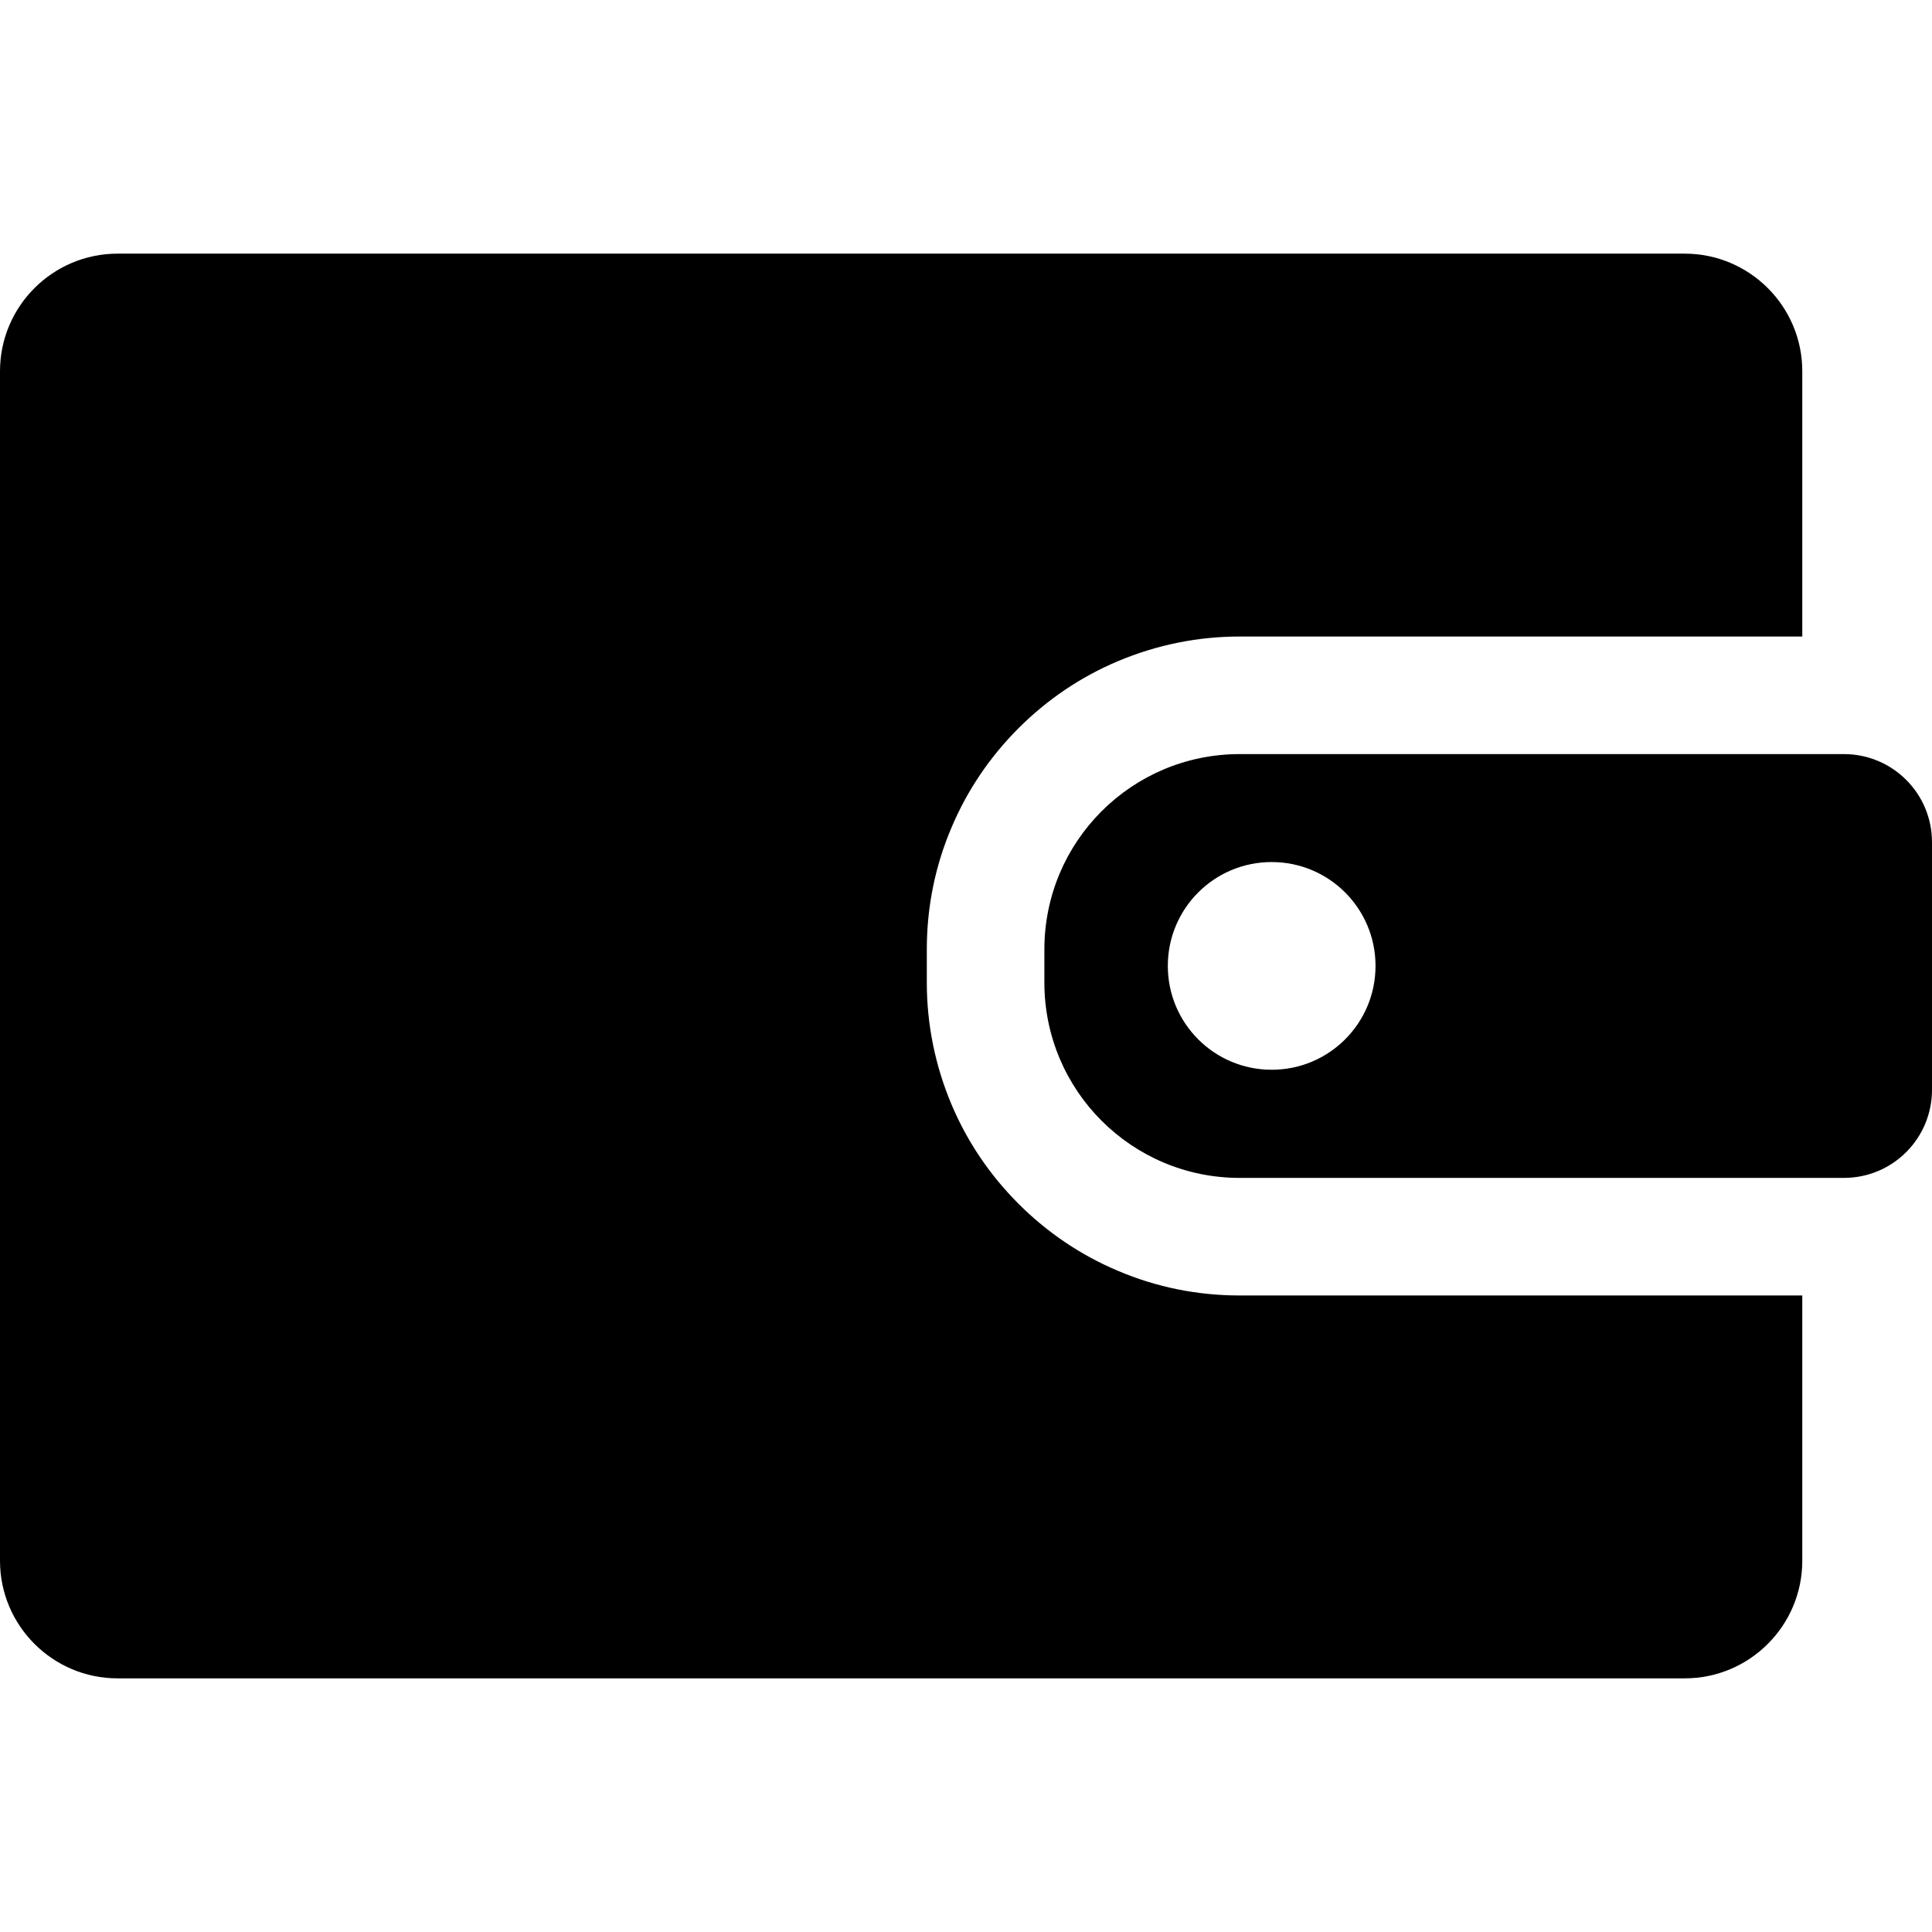
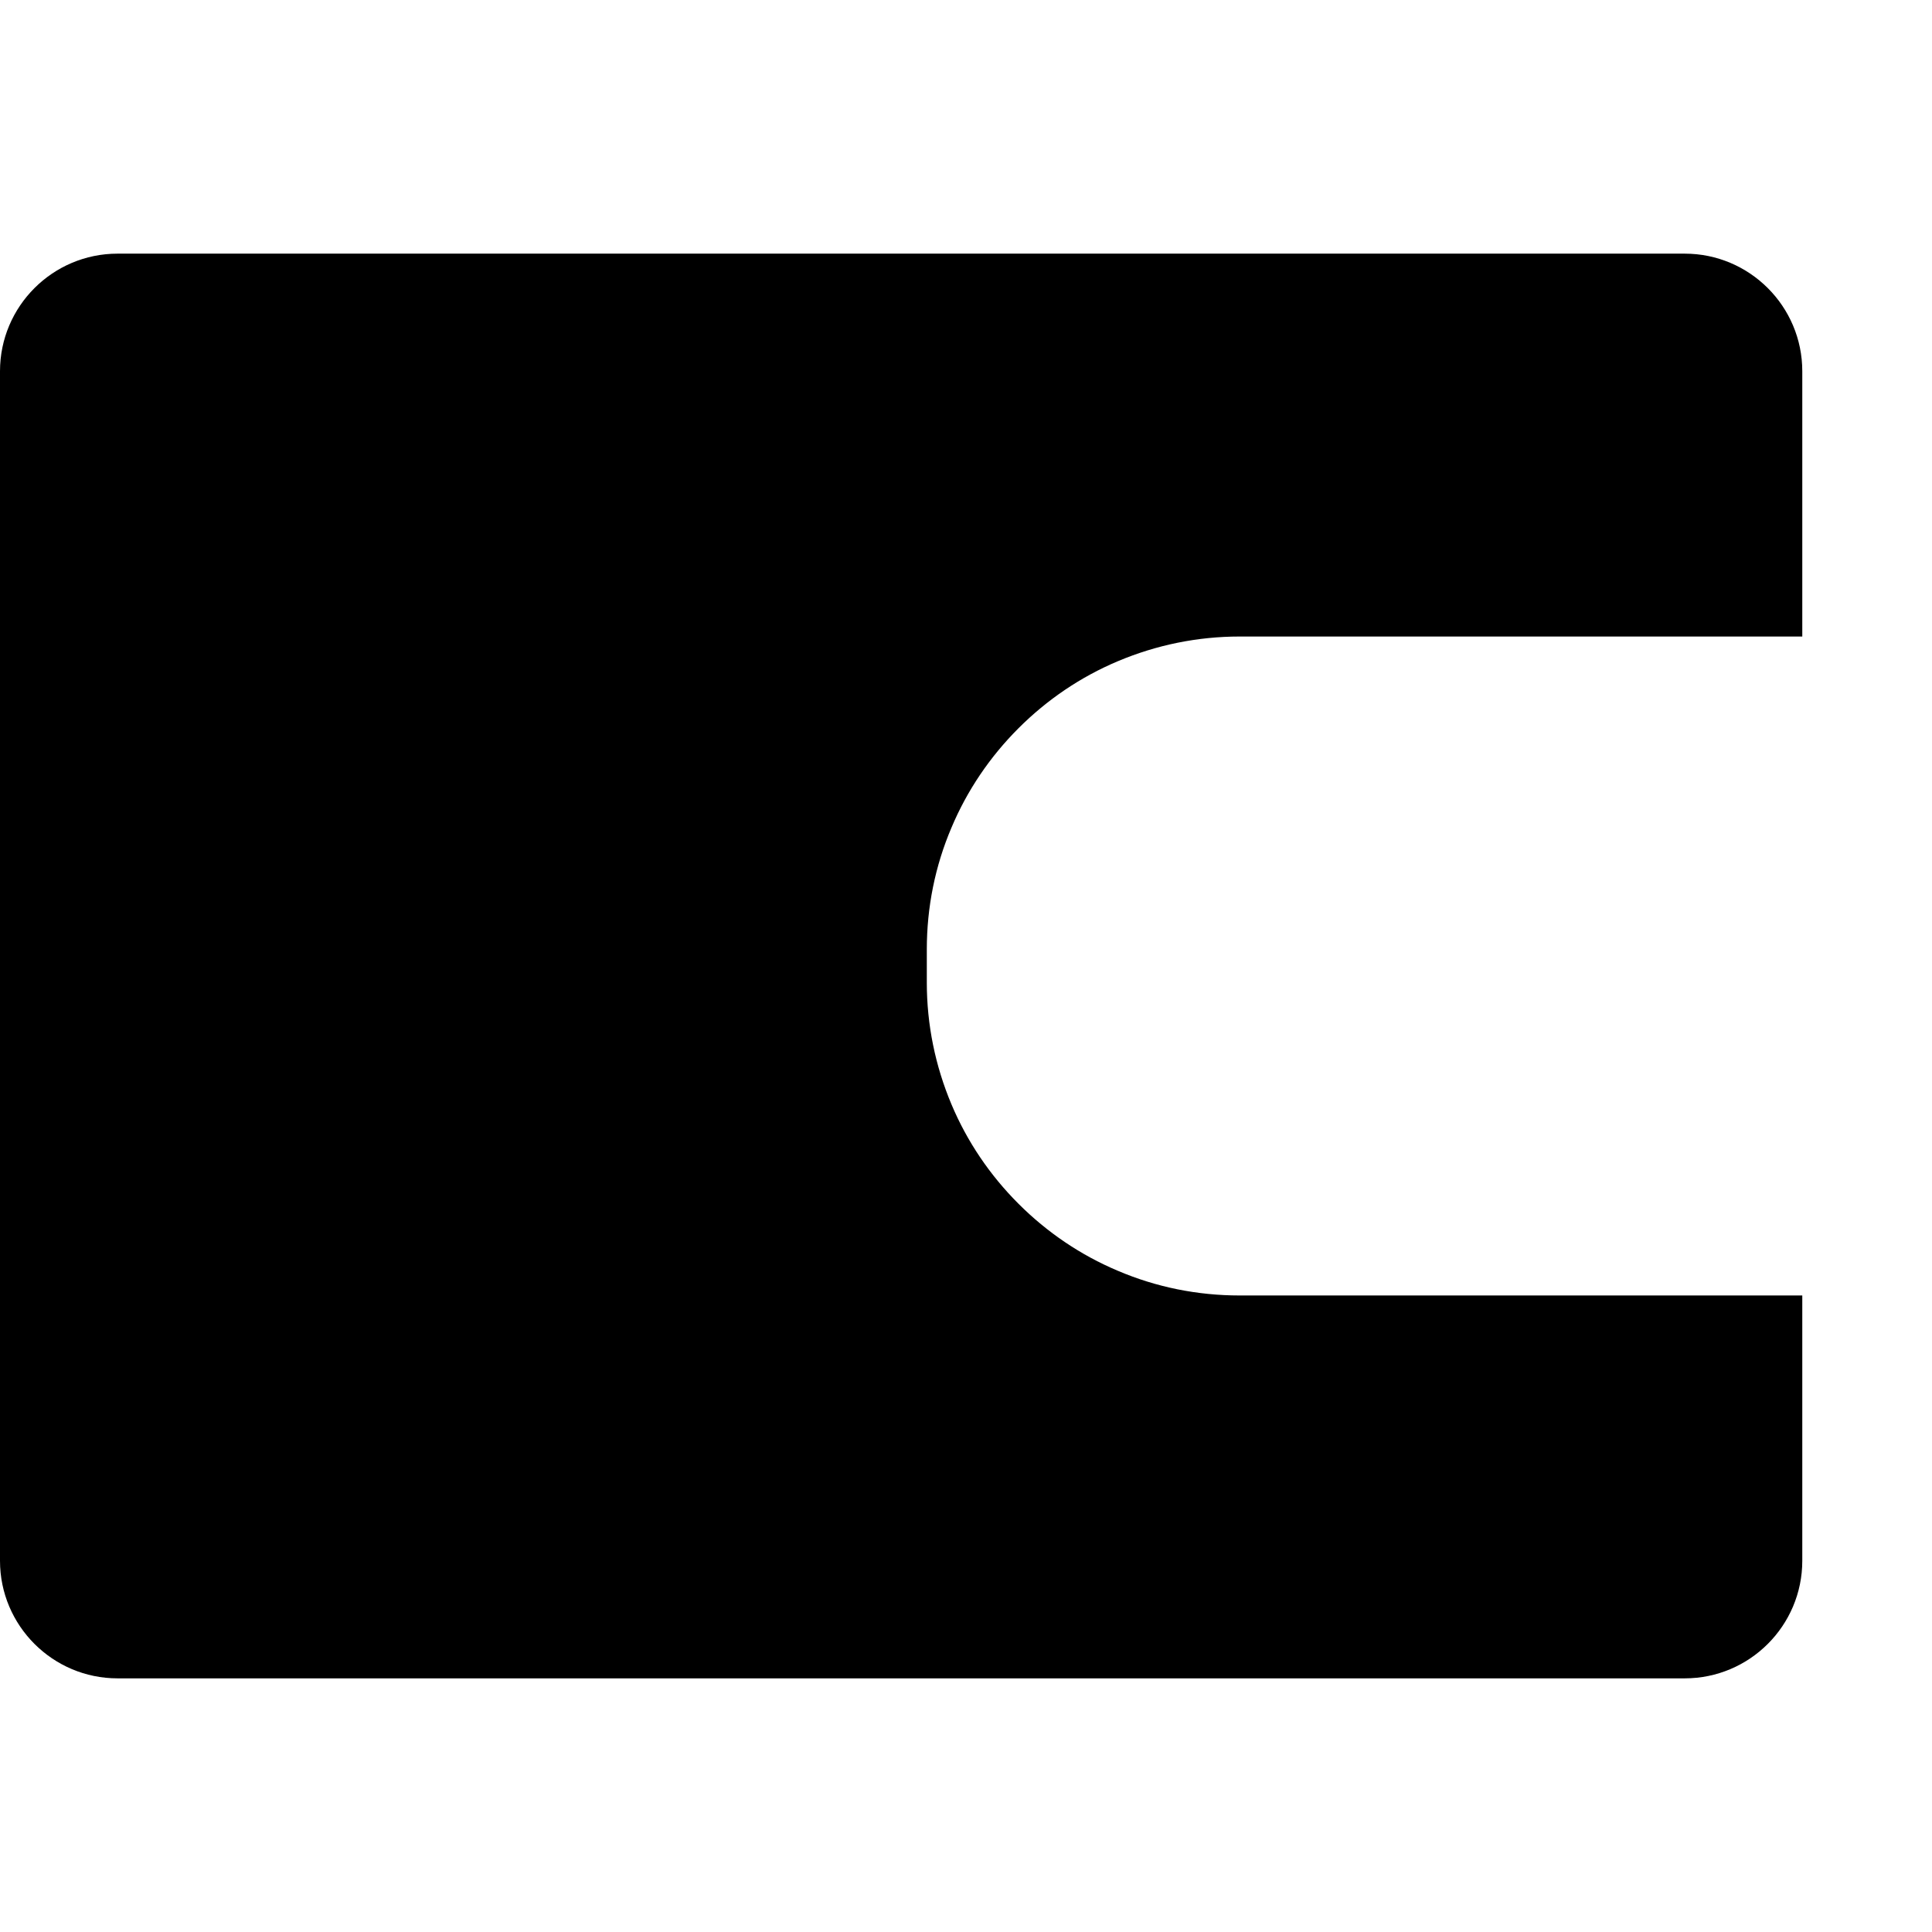
<svg xmlns="http://www.w3.org/2000/svg" fill="#000000" version="1.1" id="Capa_1" width="800px" height="800px" viewBox="0 0 986 986" xml:space="preserve">
  <g>
    <path d="M60,856.55h799.8c33.101,0,60-26.9,60-60v-135.4H632.7c-21.5,0-42.5-4.199-62.2-12.6c-19-8-36.1-19.6-50.7-34.199   c-14.6-14.6-26.2-31.701-34.2-50.701C477.3,543.95,473,522.95,473,501.45v-16.9c0-21.5,4.2-42.5,12.6-62.2   c8-19,19.601-36.1,34.2-50.7c14.601-14.6,31.7-26.2,50.7-34.2c19.7-8.3,40.7-12.6,62.2-12.6h287.1v-135.4c0-33.1-26.899-60-60-60   H60c-33.1,0-60,26.9-60,60v607.1C0,829.649,26.9,856.55,60,856.55z" />
-     <path d="M986,429.85c0-24.9-20.1-45-45-45h-21.2H632.7c-55.101,0-99.7,44.6-99.7,99.7v16.9c0,55.1,44.6,99.699,99.7,99.699h287.1   H941c24.9,0,45-20.1,45-45V429.85z M649,545.95c-29.3,0-53-23.699-53-53c0-29.3,23.7-53,53-53s53,23.7,53,53   C702,522.251,678.3,545.95,649,545.95z" />
  </g>
</svg>